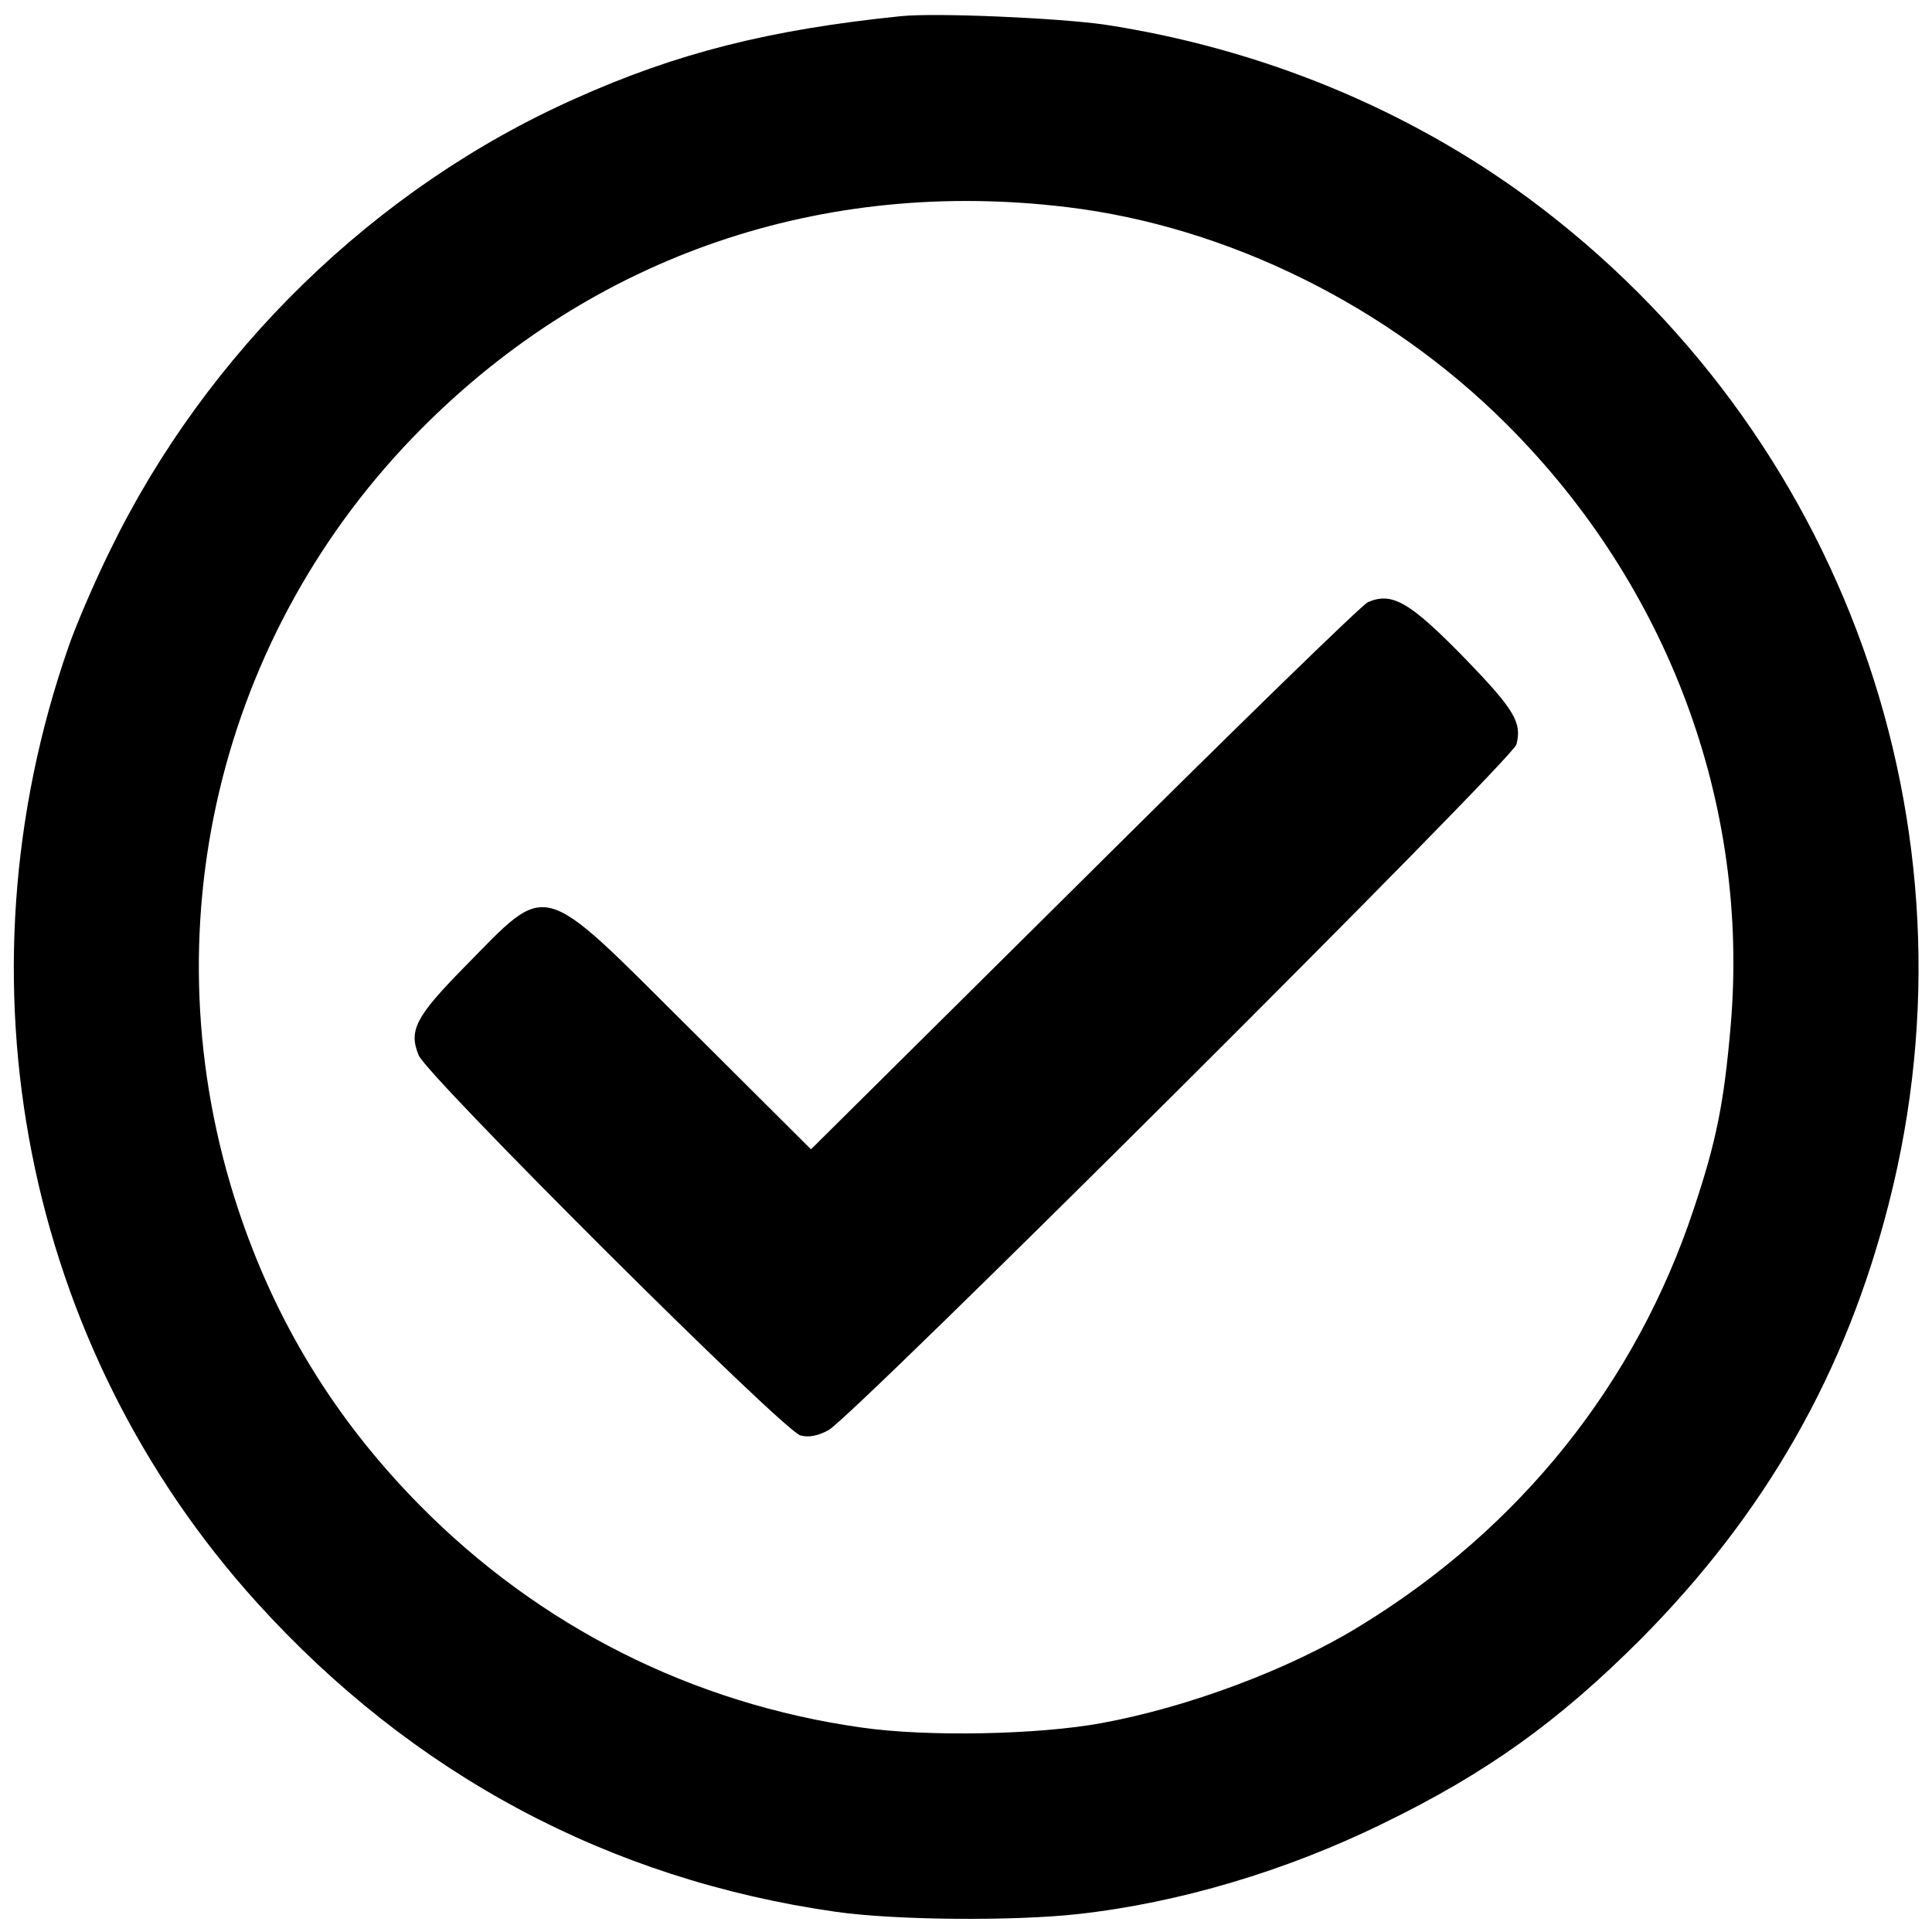
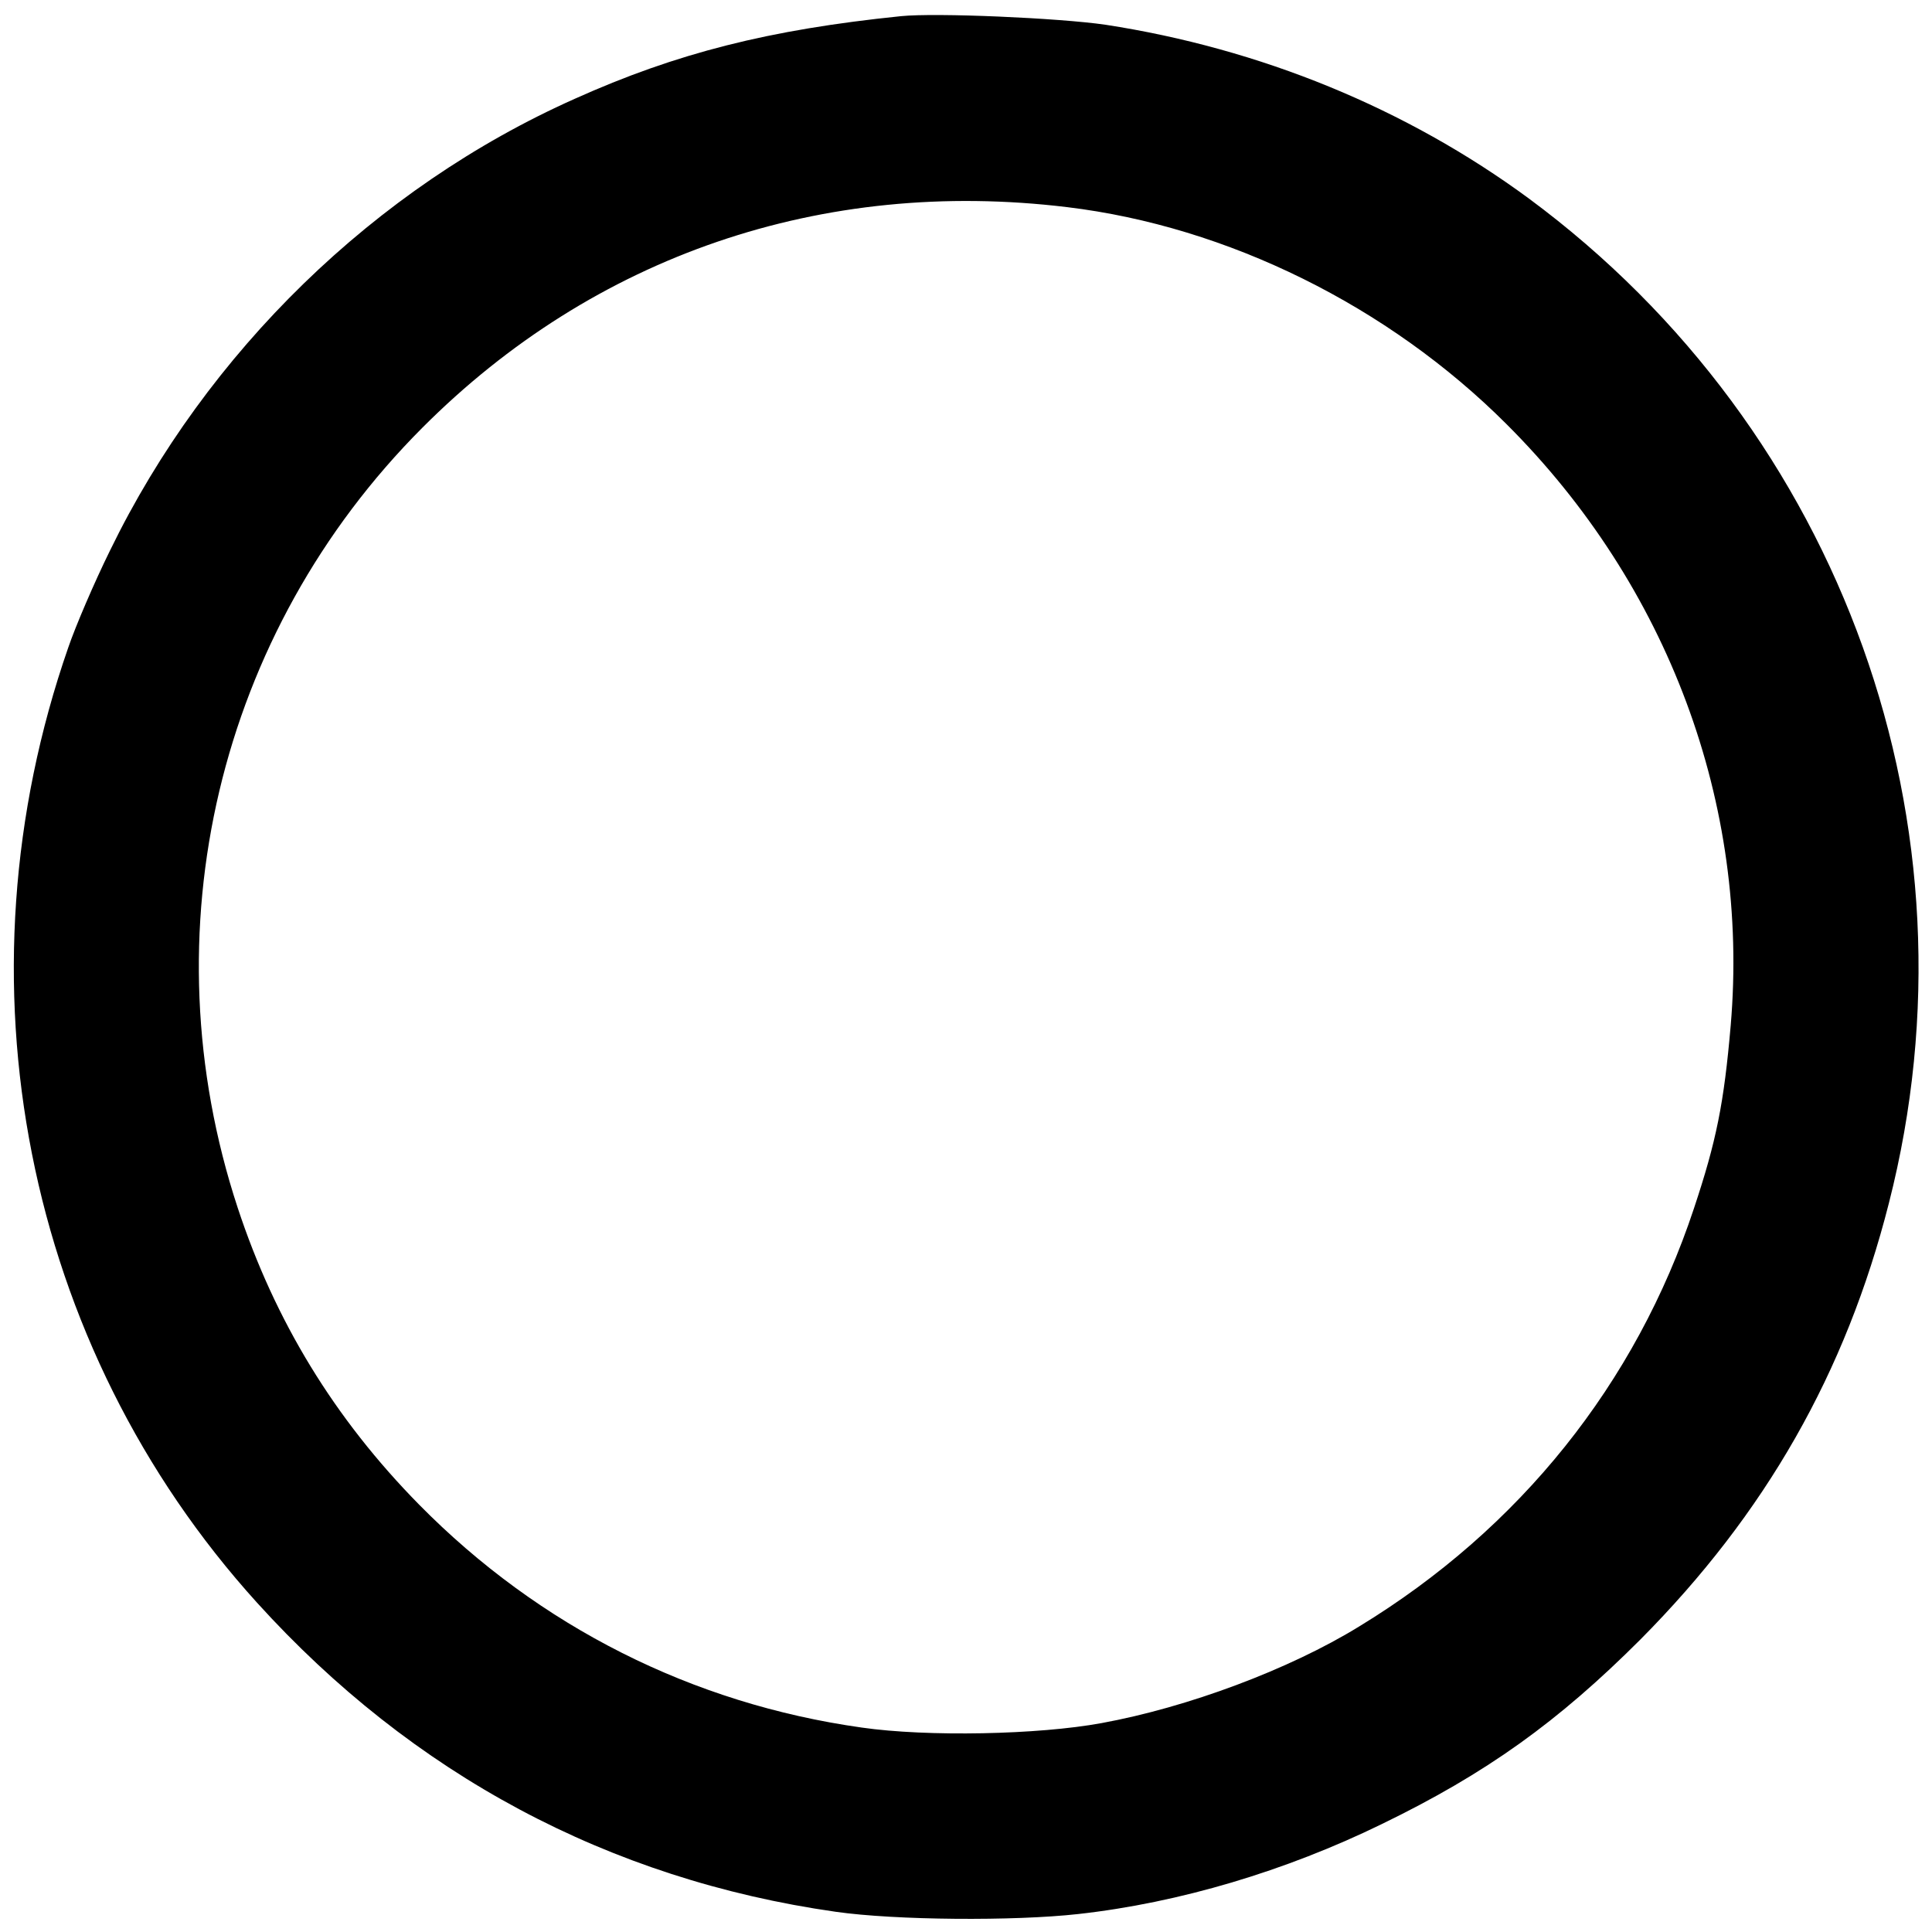
<svg xmlns="http://www.w3.org/2000/svg" version="1.0" width="430pt" height="430pt" viewBox="0 0 430 430" preserveAspectRatio="xMidYMid meet">
  <g transform="translate(0,430) scale(0.1,-0.1)" fill="#000000" stroke="none">
    <path d="M2005 4264 c-293 -30 -499 -82 -726 -184 -444 -198 -819 -563 -1034 -1005 -35 -71 -77 -169 -93 -216 -258 -741 -98 -1554 420 -2126 346 -382 783 -616 1288 -688 133 -19 397 -21 540 -5 225 25 462 96 675 200 233 113 393 228 576 411 278 280 457 593 553 971 214 837 -102 1719 -801 2236 -273 201 -598 334 -943 387 -104 15 -377 27 -455 19z m370 -425 c357 -43 715 -220 978 -483 360 -359 541 -846 499 -1338 -15 -174 -32 -258 -82 -408 -129 -389 -387 -712 -745 -930 -156 -96 -382 -180 -573 -215 -141 -26 -388 -31 -534 -10 -377 53 -718 225 -985 496 -189 192 -321 409 -404 661 -202 614 -44 1280 411 1736 382 383 890 557 1435 491z" />
-     <path d="M3045 2960 c-12 -4 -295 -280 -630 -613 l-610 -605 -270 269 c-339 337 -311 330 -503 135 -107 -109 -123 -140 -100 -195 20 -47 814 -839 850 -846 19 -5 40 0 62 12 54 29 1523 1493 1531 1526 13 49 -5 78 -113 190 -124 127 -163 150 -217 127z" />
  </g>
</svg>